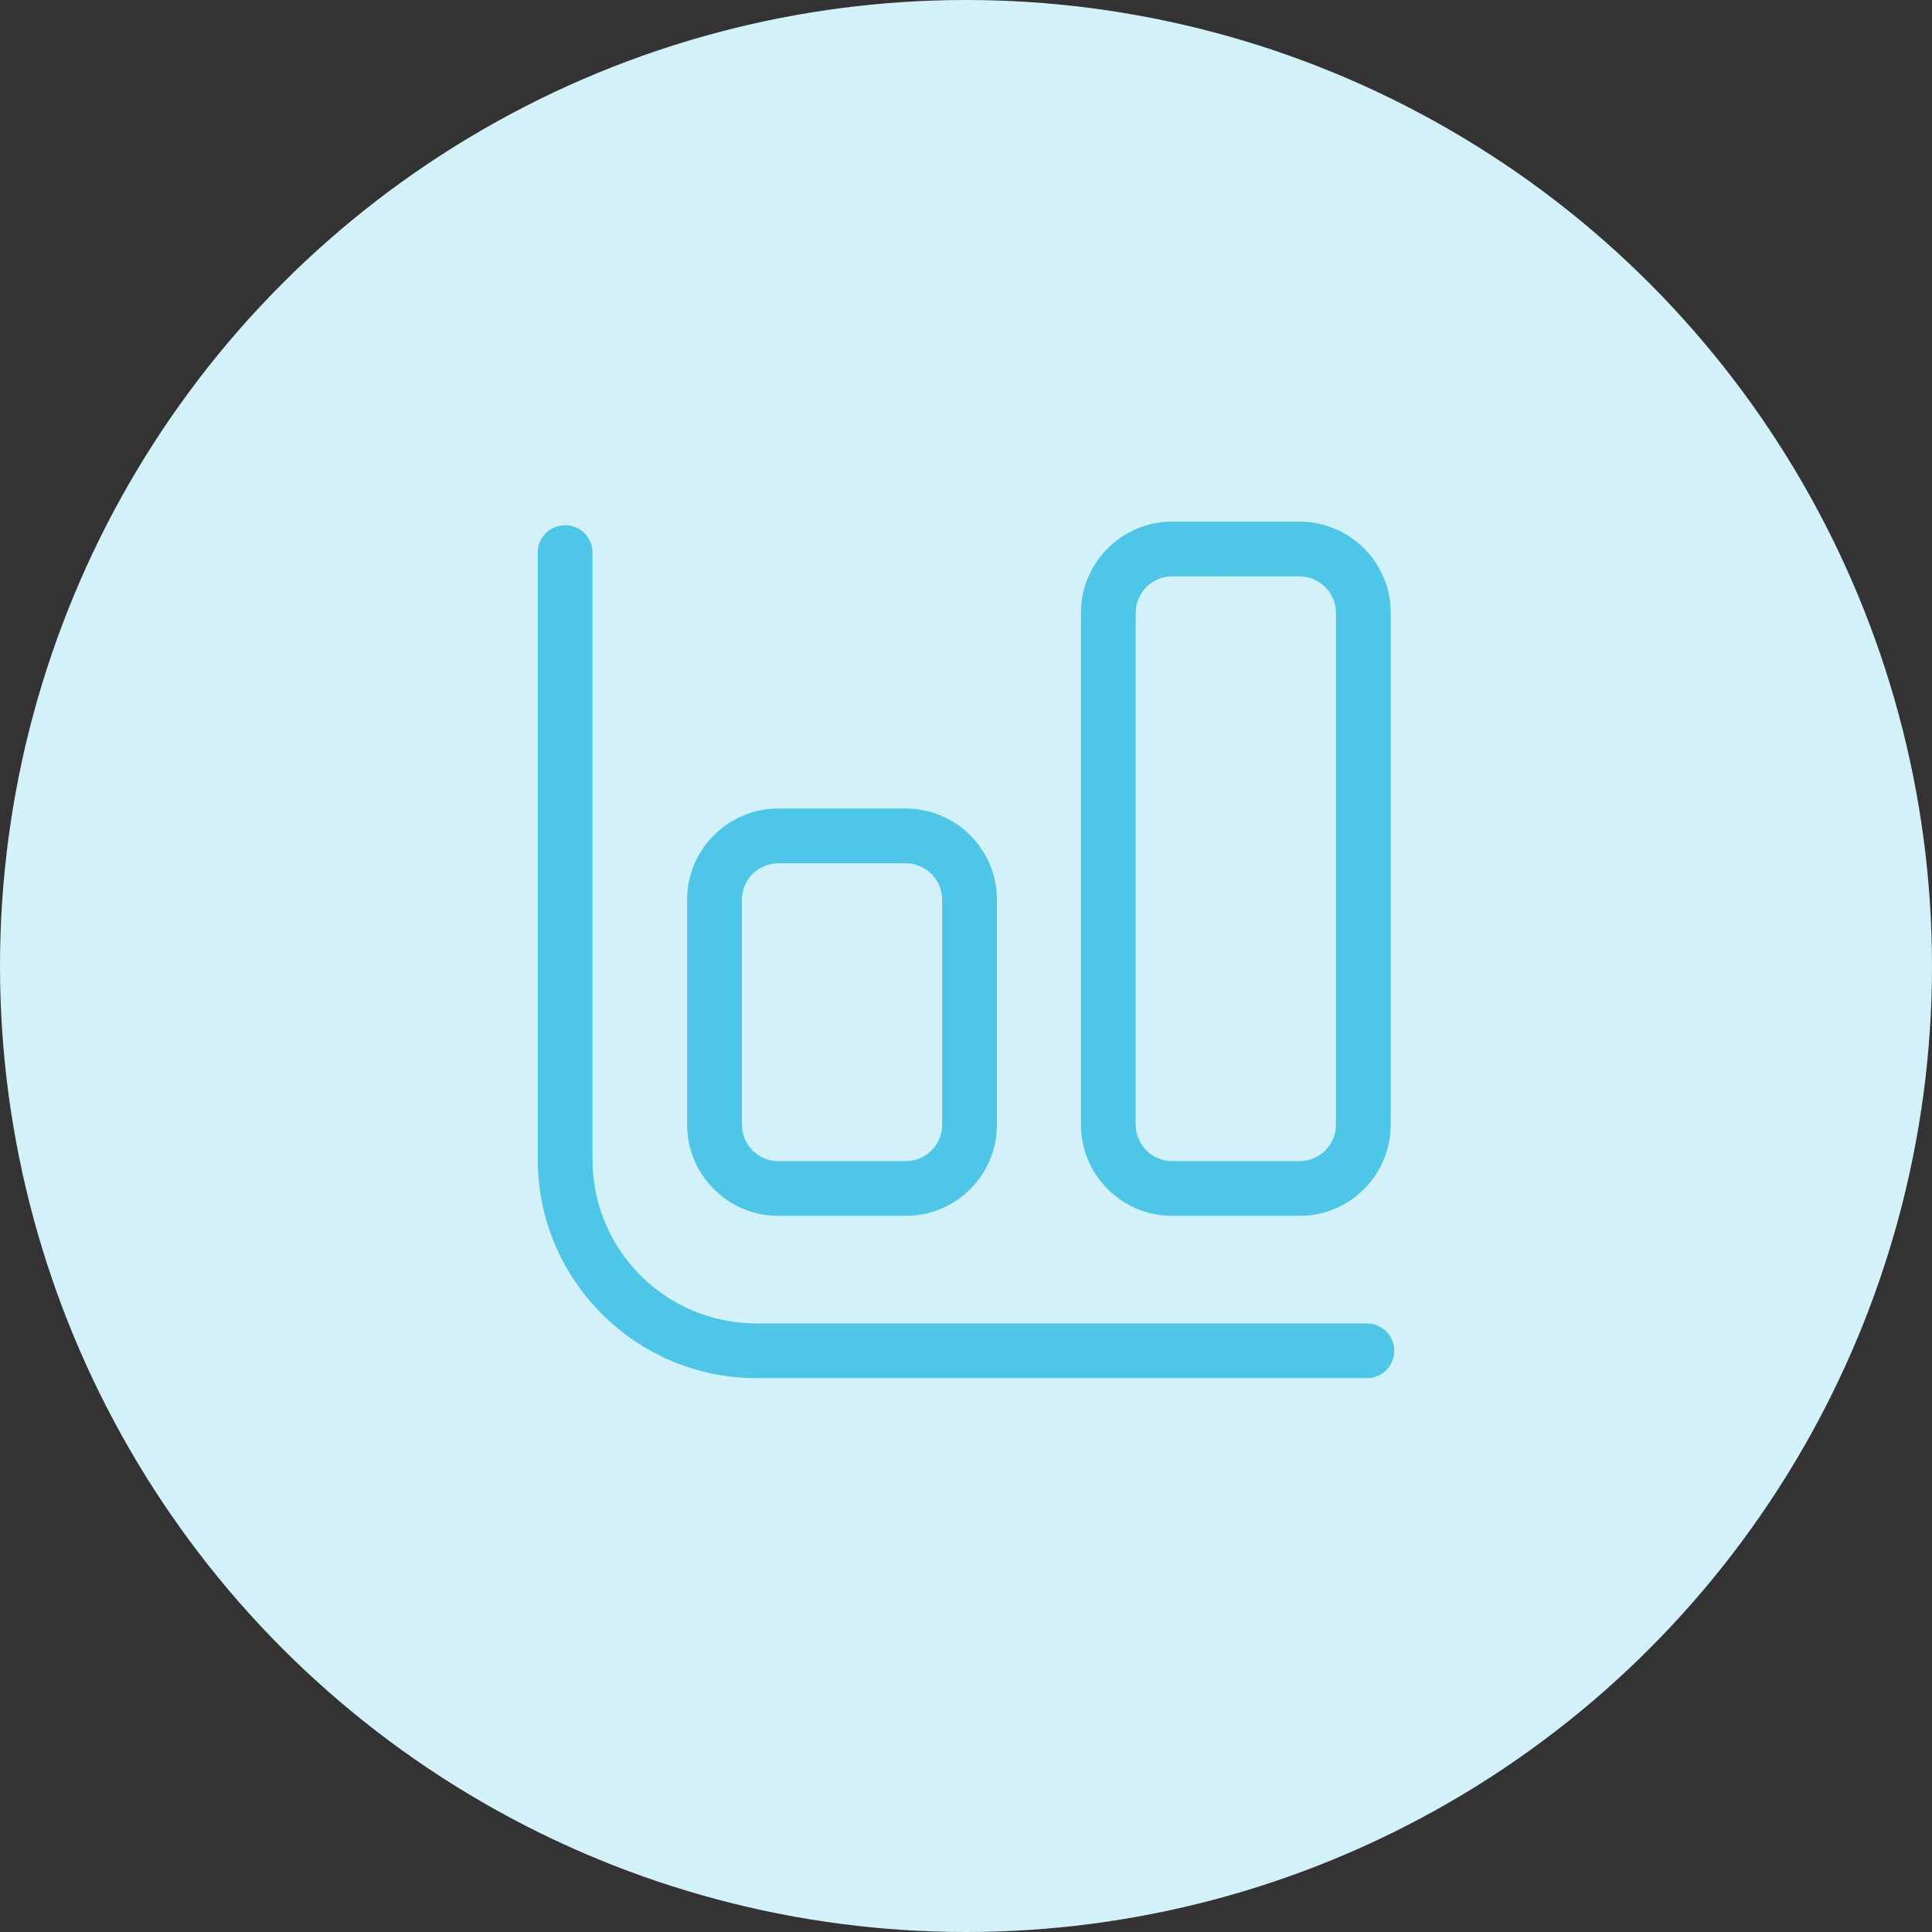
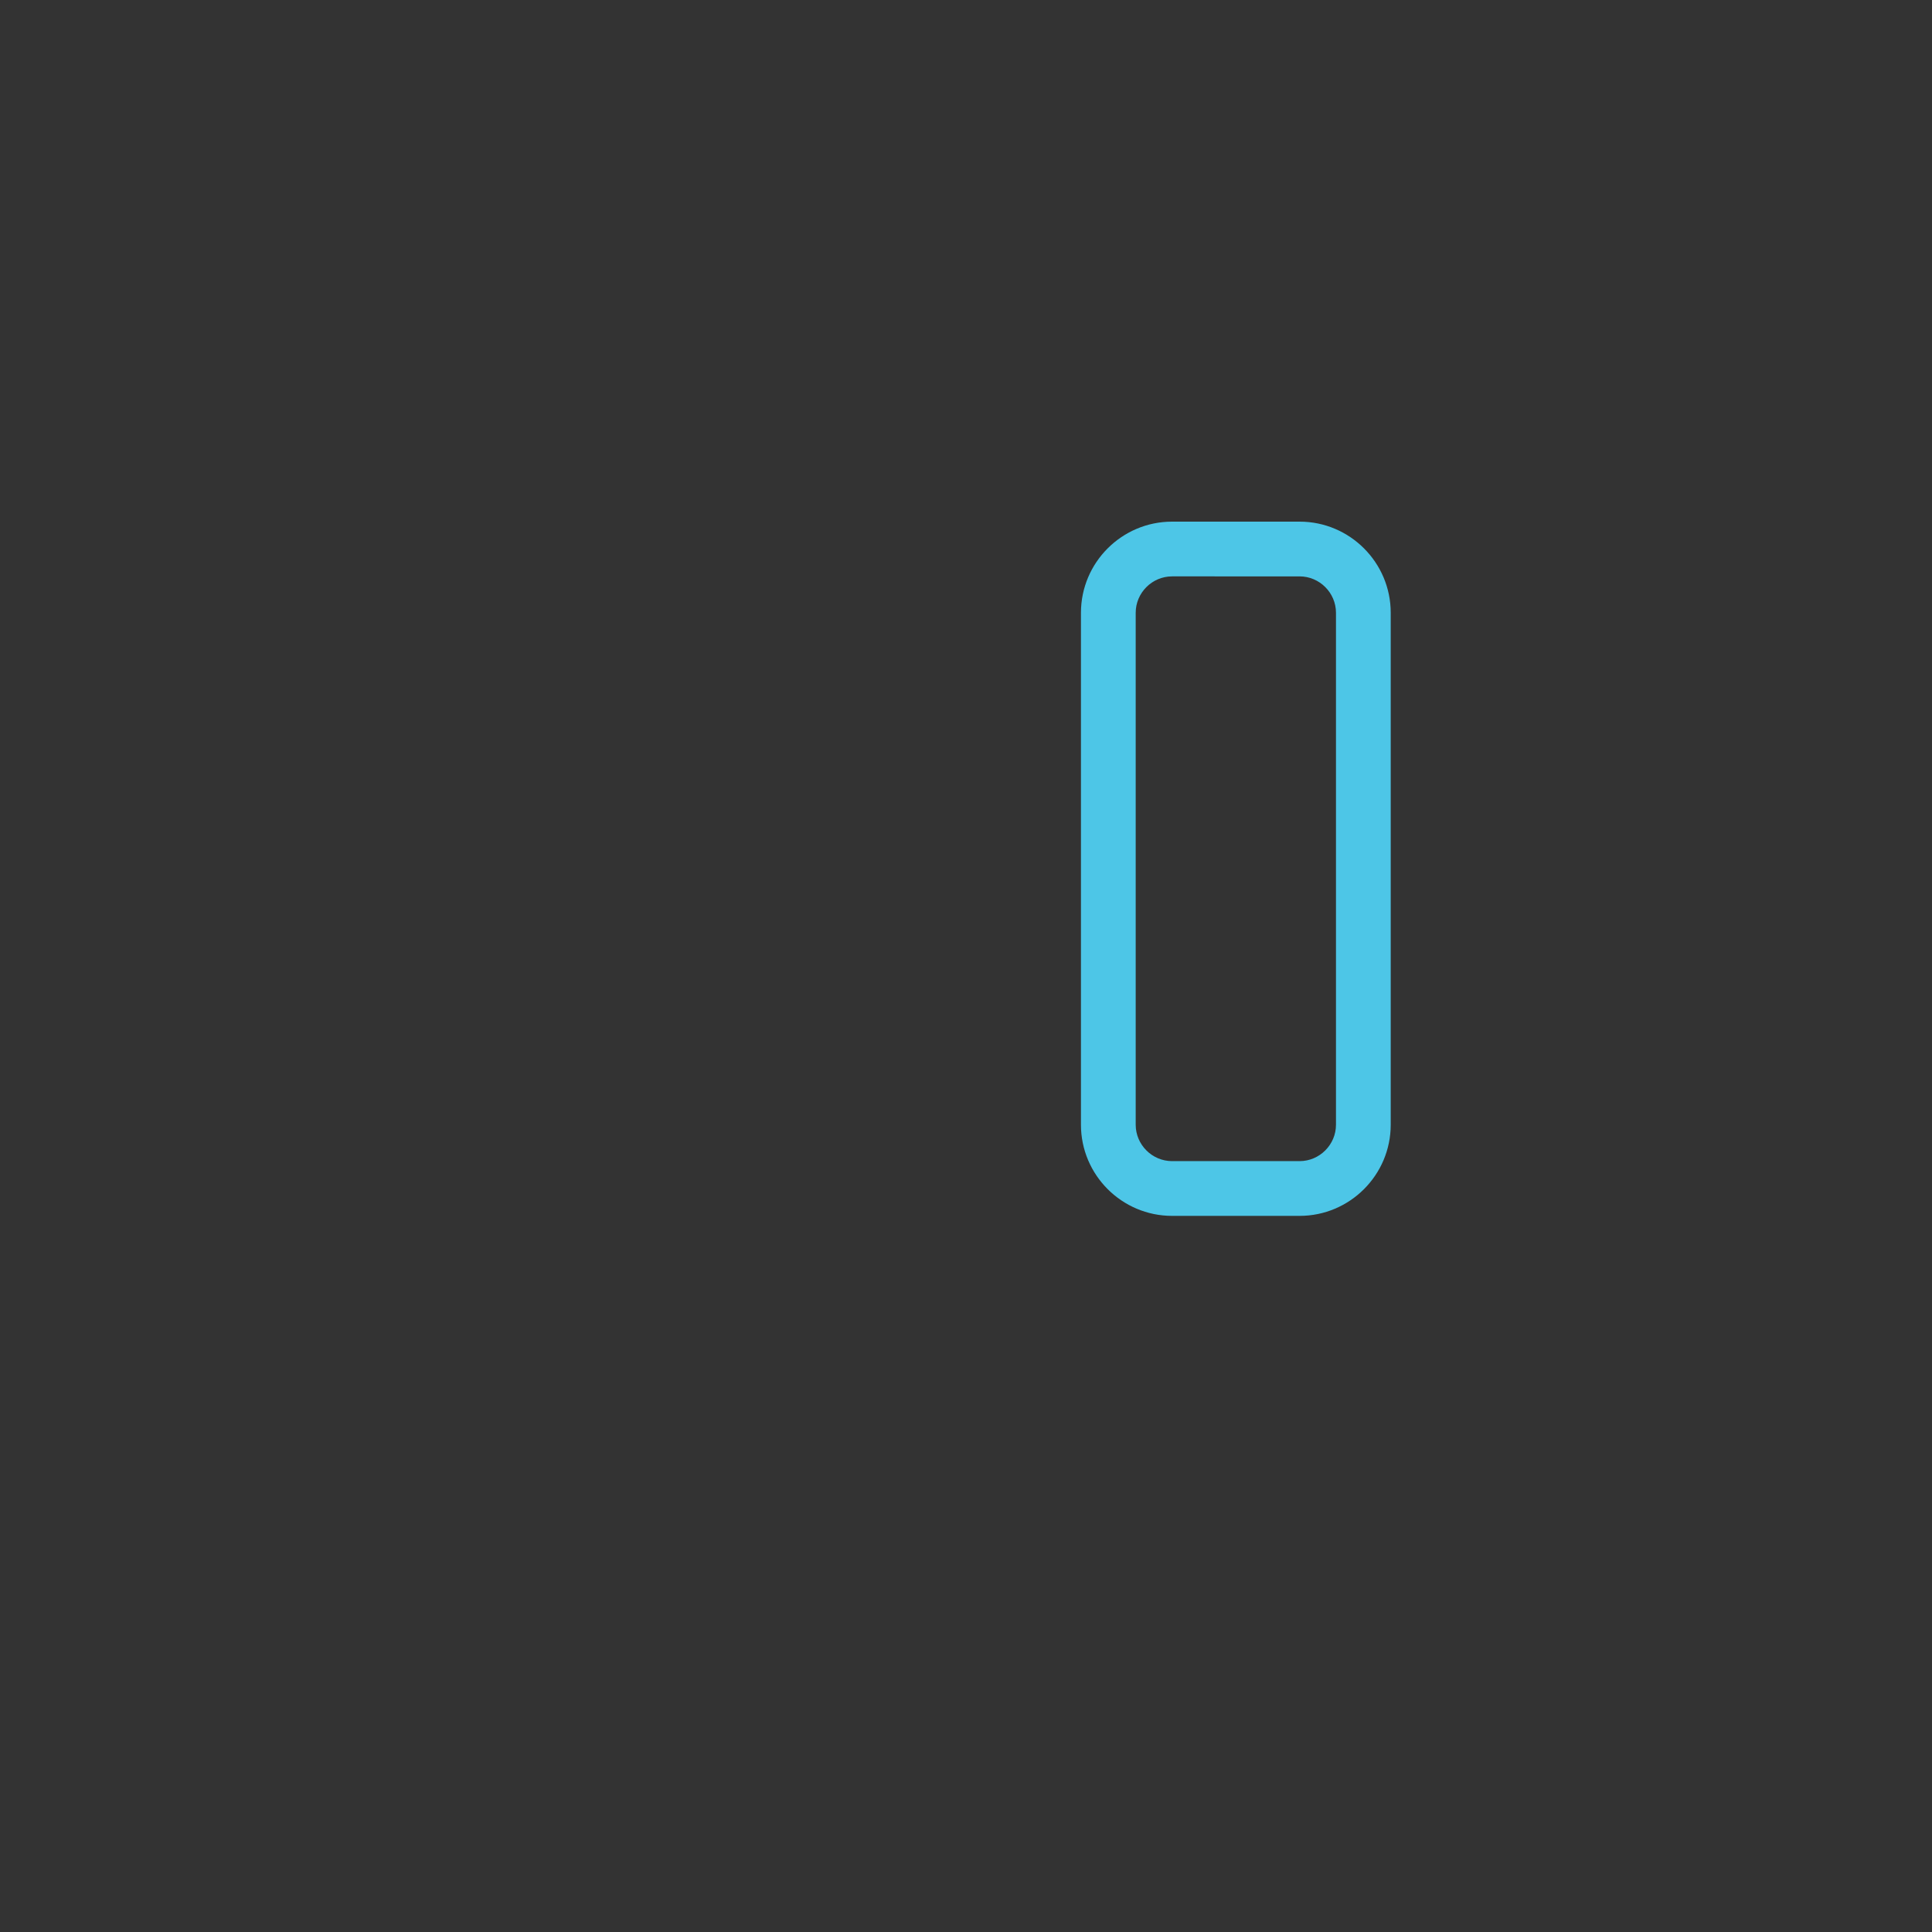
<svg xmlns="http://www.w3.org/2000/svg" id="Layer_1" x="0px" y="0px" viewBox="0 0 600 600" style="enable-background:new 0 0 600 600;" xml:space="preserve">
  <rect x="0" y="0" width="600" height="600" fill="#333333" stroke="none" />
  <style type="text/css"> .st0{fill-rule:evenodd;clip-rule:evenodd;fill:#D2F1F9;} .st1{fill:#4DC6E7;} </style>
-   <circle class="st0" cx="300" cy="300" r="300" />
  <g id="Statistic-1" transform="translate(532, 183)">
-     <path class="st1" d="M-107.5,245h-189.6c-37.4,0-67.9-30.5-67.9-67.9V-11.4c0-4.7,3.8-8.5,8.5-8.5c4.7,0,8.5,3.8,8.5,8.5v188.5 c0,28.1,22.8,50.9,50.9,50.9h189.6c4.7,0,8.5,3.8,8.5,8.5C-99,241.2-102.8,245-107.5,245z" />
-     <path class="st1" d="M-250.7,194.6h-39.6c-15.6,0-28.3-12.7-28.3-28.3V96.4c0-15.6,12.7-28.3,28.3-28.3h39.6 c15.6,0,28.3,12.7,28.3,28.3v69.9C-222.4,181.9-235.1,194.6-250.7,194.6z M-290.3,85.1c-6.2,0-11.3,5.1-11.3,11.3v69.9 c0,6.2,5.1,11.3,11.3,11.3h39.6c6.2,0,11.3-5.1,11.3-11.3V96.4c0-6.2-5.1-11.3-11.3-11.3H-290.3z" />
    <path class="st1" d="M-128.4,194.6H-168c-15.6,0-28.3-12.7-28.3-28.3V7.3c0-15.6,12.7-28.3,28.3-28.3h39.6 c15.6,0,28.3,12.7,28.3,28.3v159C-100.1,181.9-112.8,194.6-128.4,194.6z M-168-4c-6.2,0-11.3,5.1-11.3,11.3v159 c0,6.2,5.1,11.3,11.3,11.3h39.6c6.2,0,11.3-5.1,11.3-11.3V7.3c0-6.2-5.1-11.3-11.3-11.3H-168z" />
  </g>
</svg>